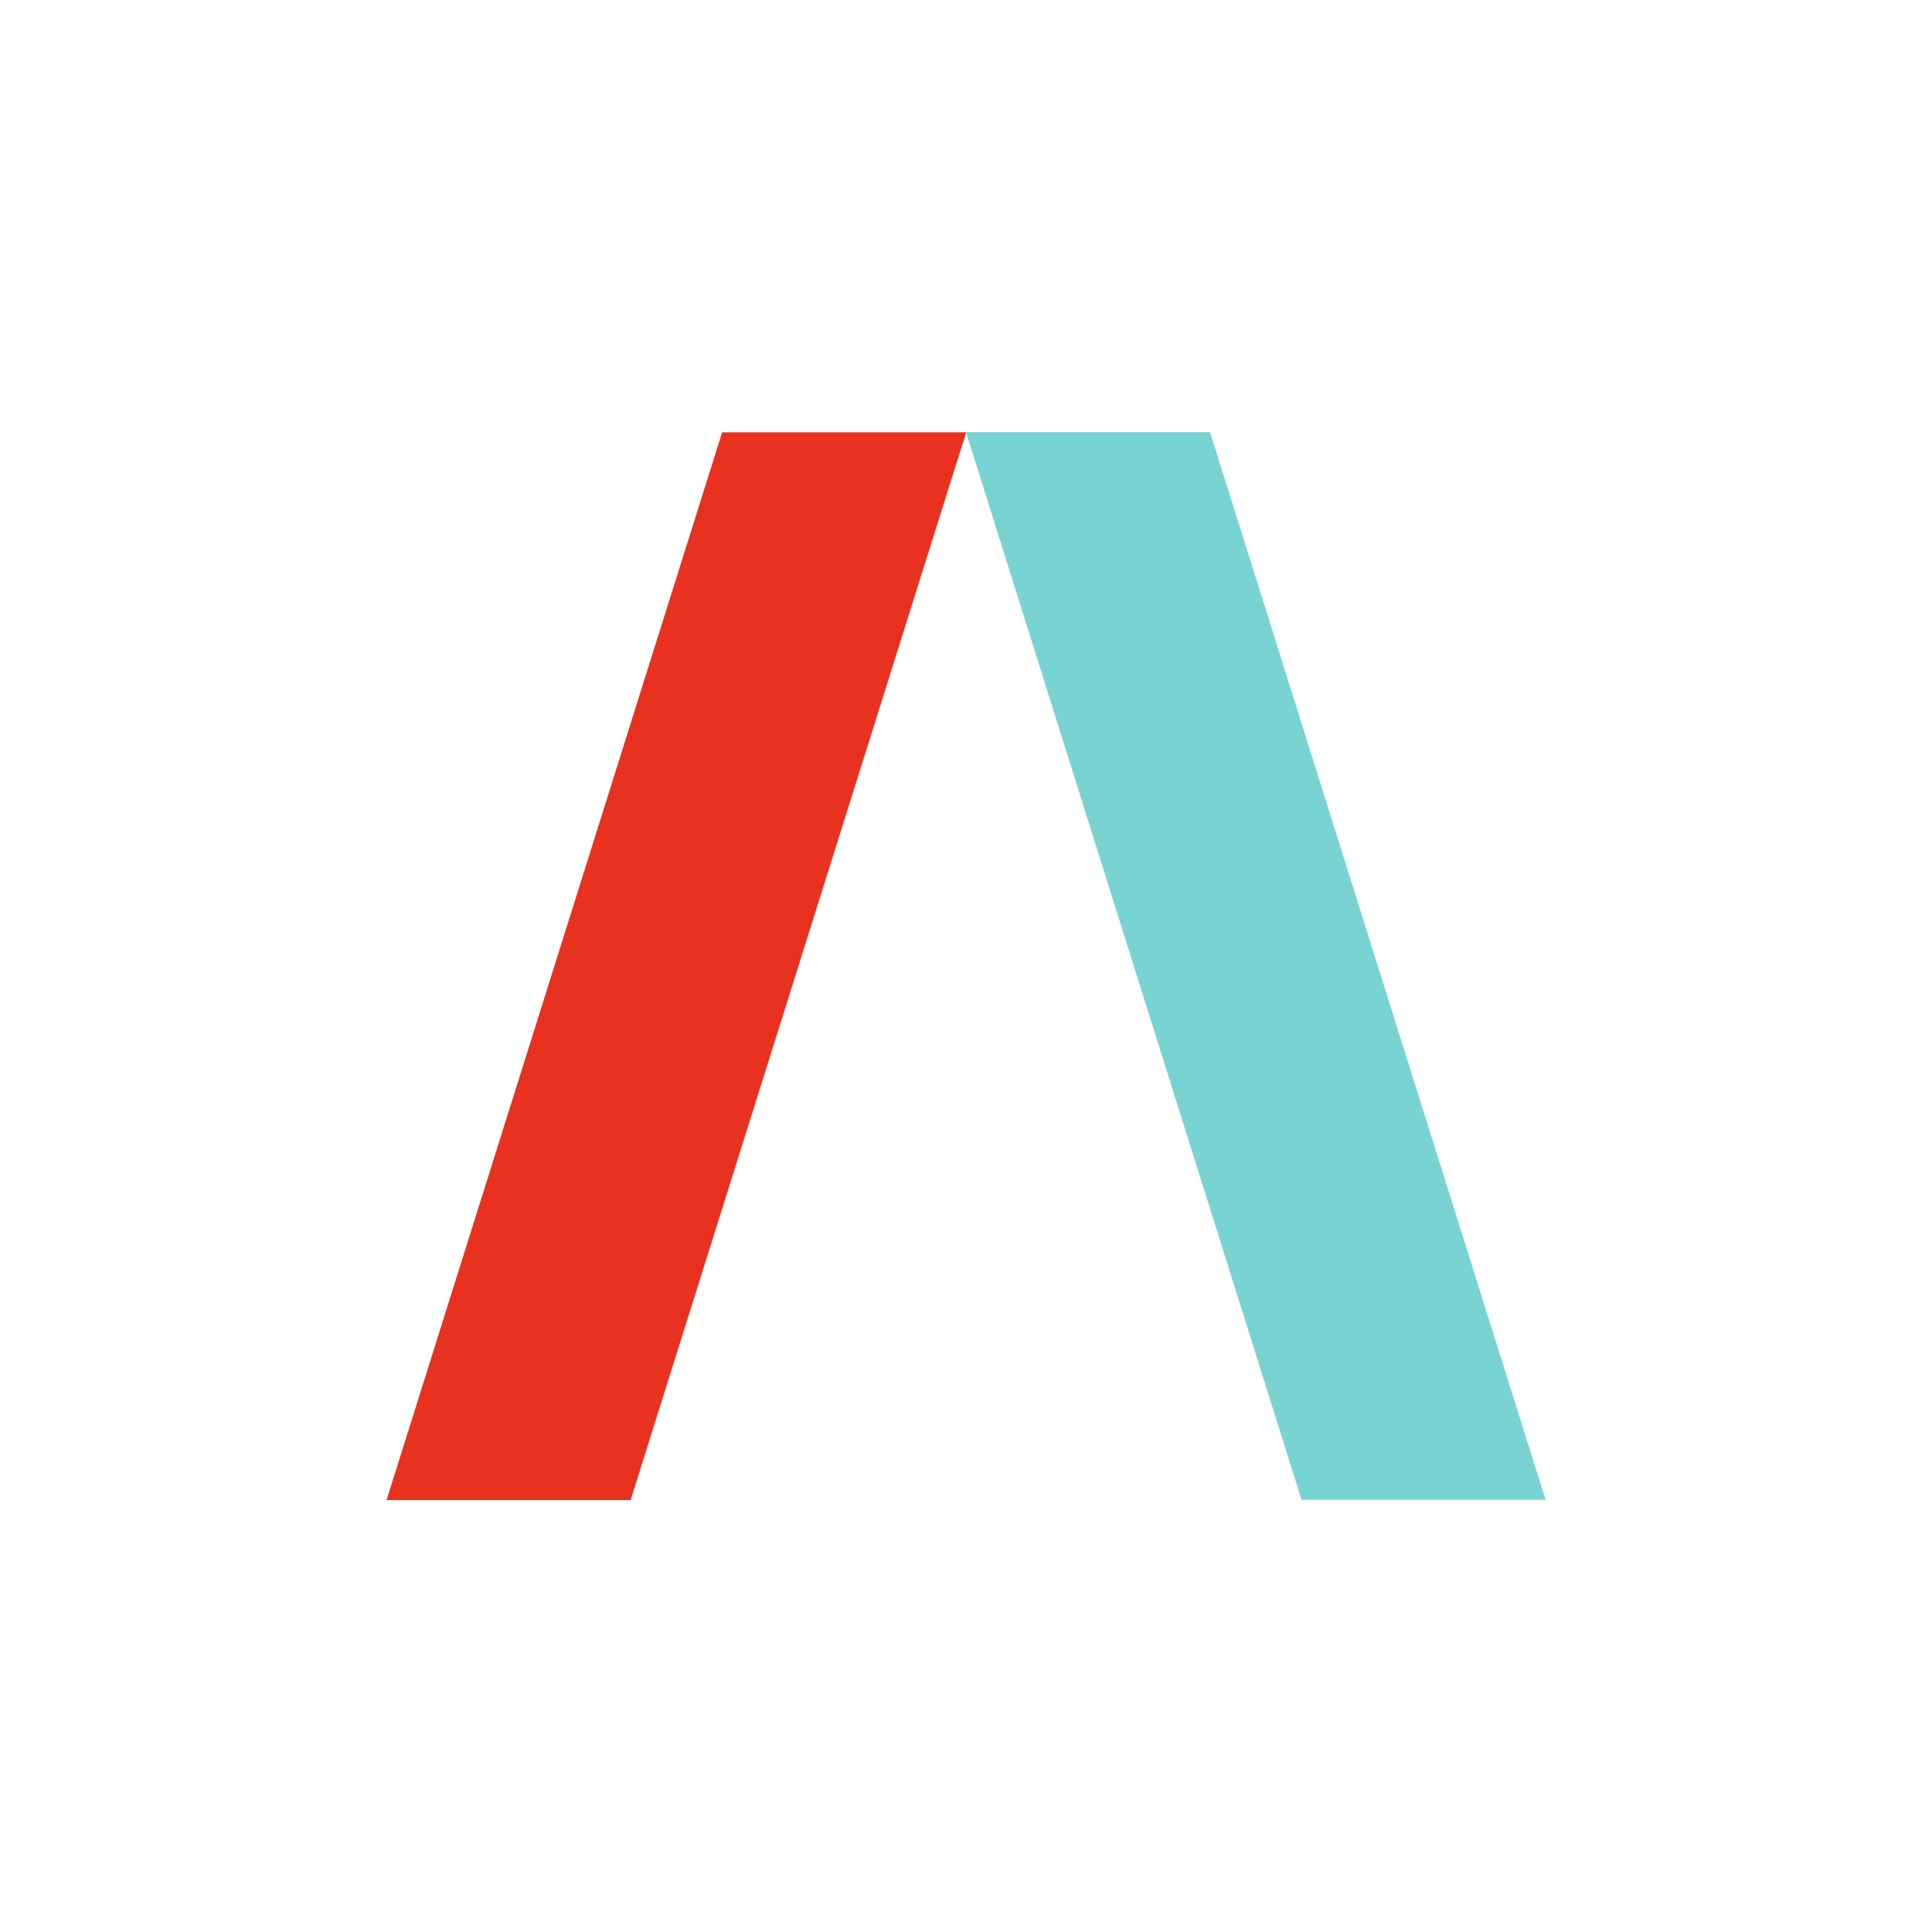
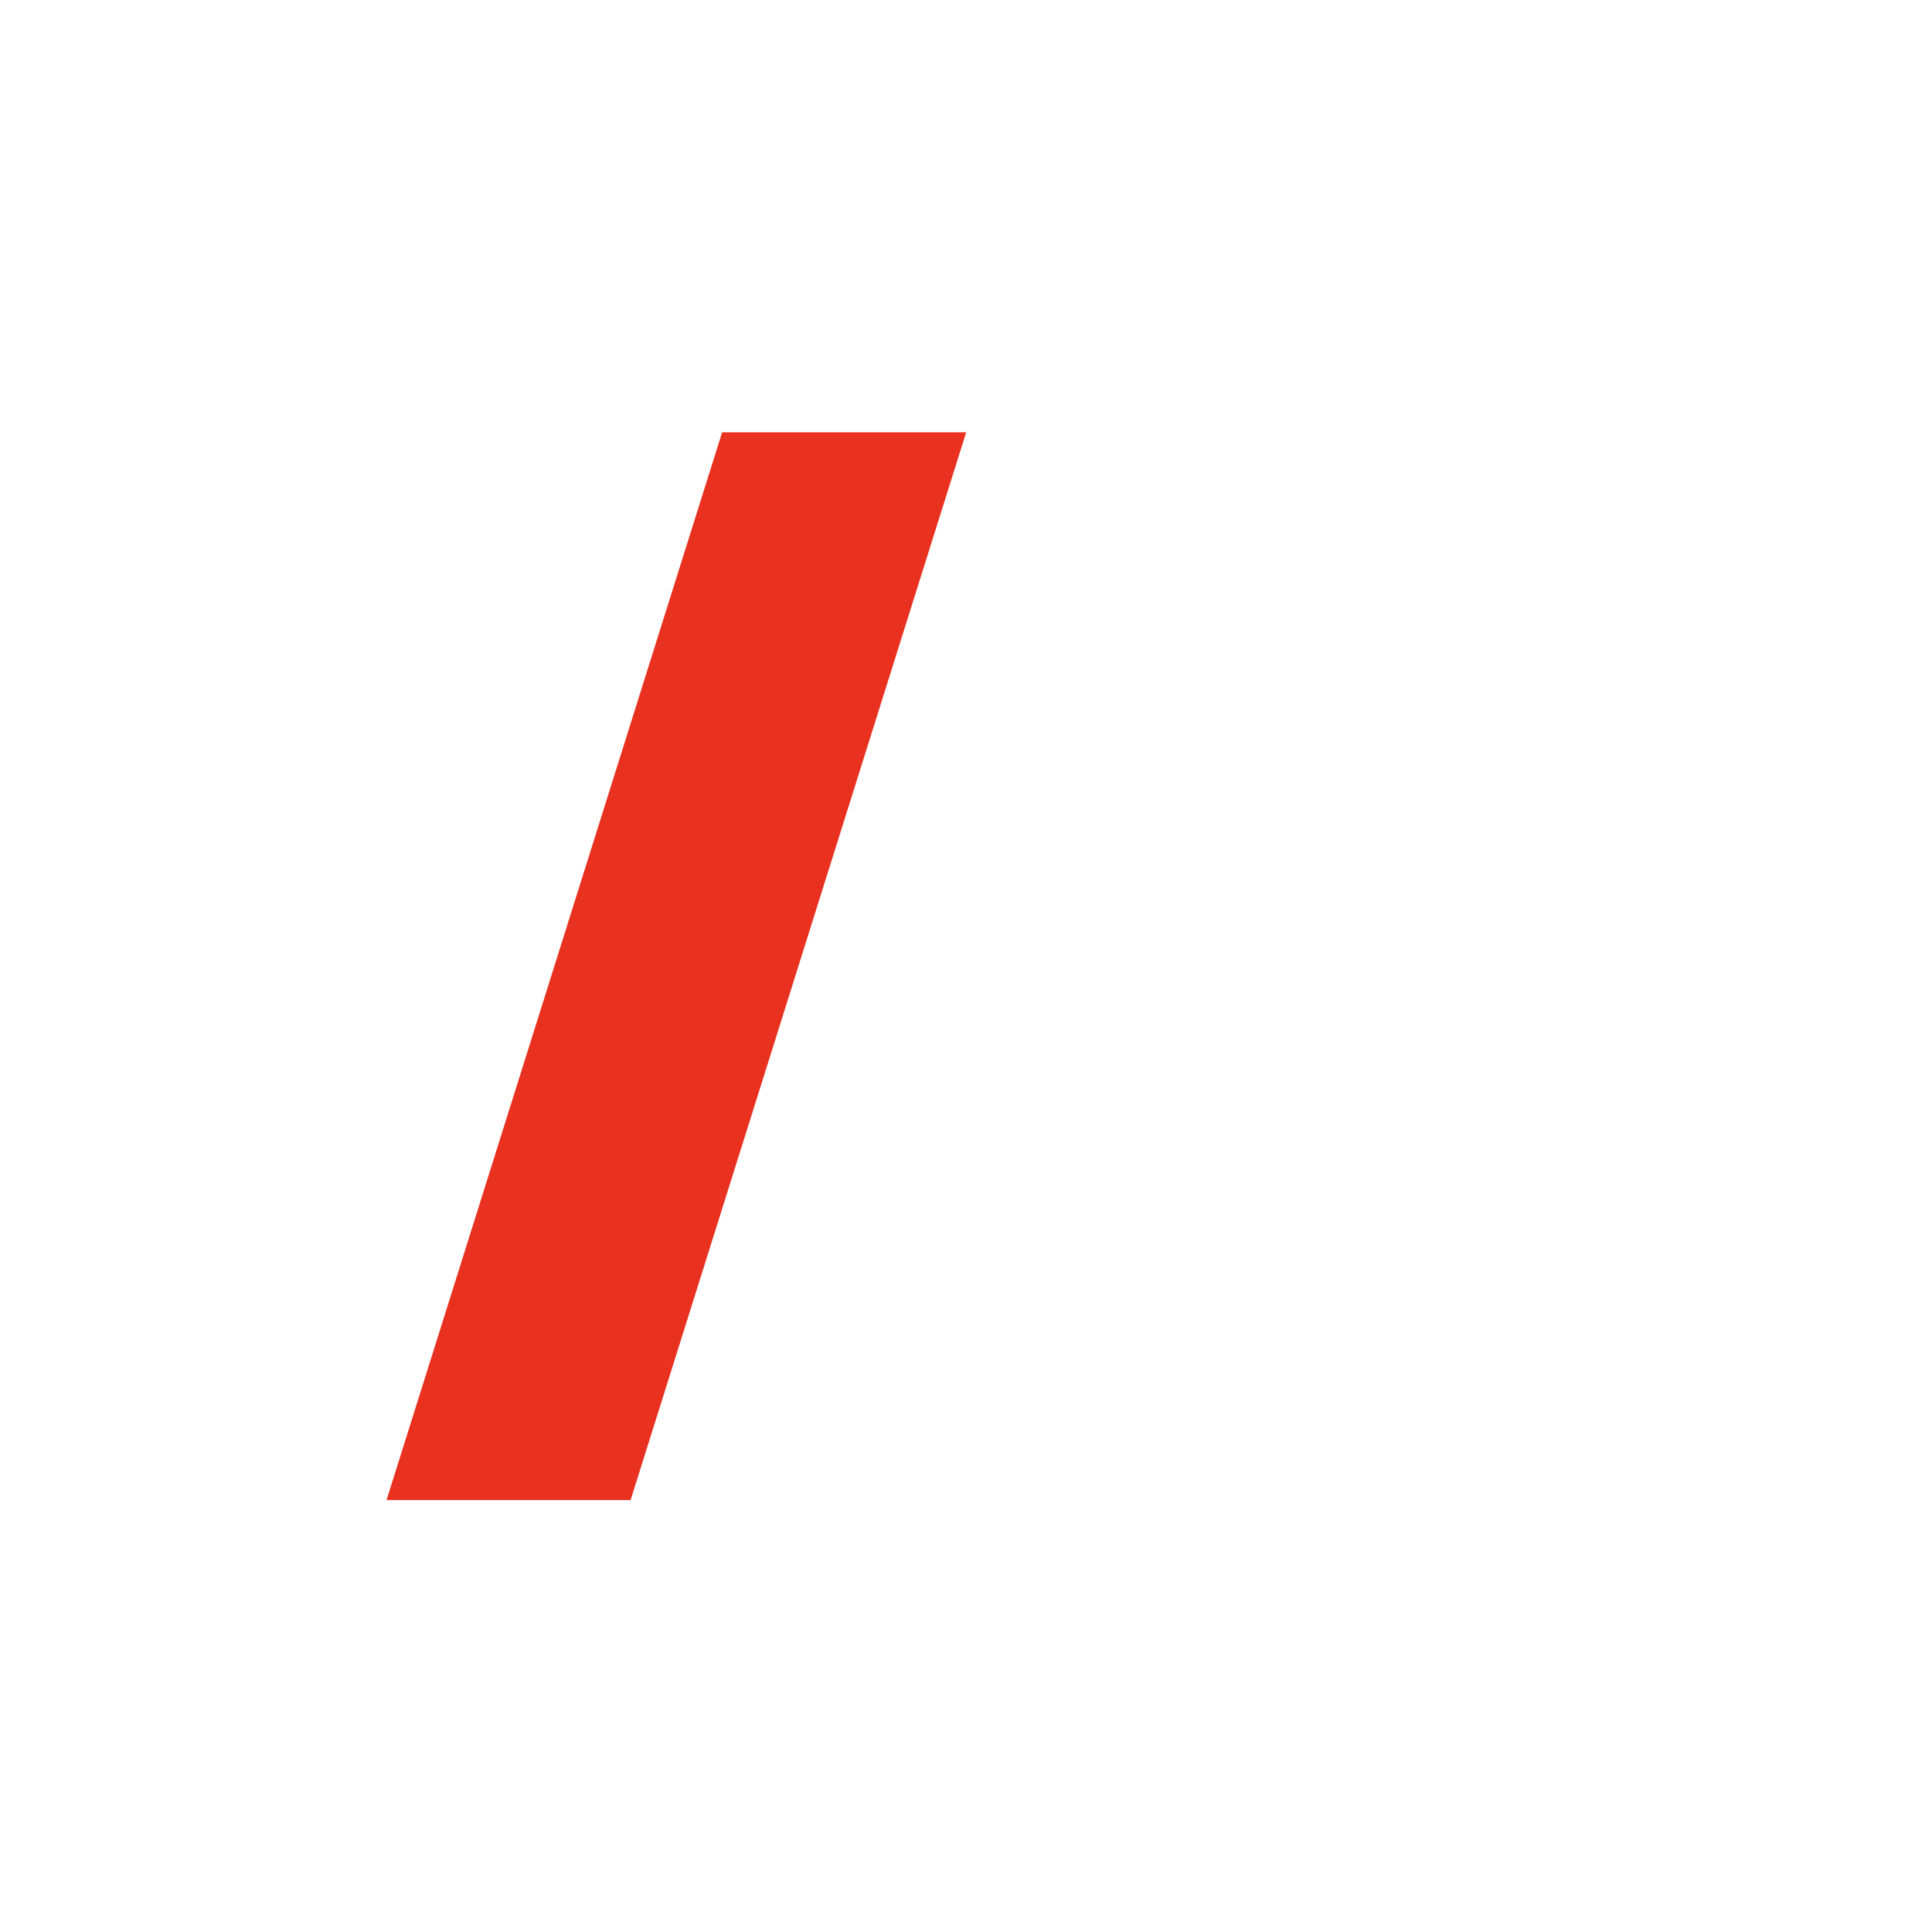
<svg xmlns="http://www.w3.org/2000/svg" id="svg12" xml:space="preserve" enable-background="new 0 0 200 200" viewBox="0 0 200 200" y="0px" x="0px" version="1.1">
  <defs id="defs415429" />
  <linearGradient spreadMethod="pad" y2="30%" x2="-10%" y1="120%" x1="30%" id="3d_gradient2-logo-eda2ec95-32ba-49ca-9c58-bfd2060017fd">
    <stop id="stop415406" stop-opacity="1" stop-color="#ffffff" offset="0%" />
    <stop id="stop415408" stop-opacity="1" stop-color="#000000" offset="100%" />
  </linearGradient>
  <linearGradient gradientTransform="rotate(-30)" spreadMethod="pad" y2="30%" x2="-10%" y1="120%" x1="30%" id="3d_gradient3-logo-eda2ec95-32ba-49ca-9c58-bfd2060017fd">
    <stop id="stop415411" stop-opacity="1" stop-color="#ffffff" offset="0%" />
    <stop id="stop415413" stop-opacity="1" stop-color="#cccccc" offset="50%" />
    <stop id="stop415415" stop-opacity="1" stop-color="#000000" offset="100%" />
  </linearGradient>
-   <path class="c1" d="M 125.263,44.737 160,155.263 H 134.737 L 100,44.737 Z" stroke-miterlimit="2" id="path11" style="font-style:normal;font-weight:normal;font-size:medium;line-height:1;font-family:'Brandmark Sans 32 Color';font-variant-ligatures:normal;text-align:center;text-anchor:middle;fill:#79d3d3;stroke:#79d3d3;stroke-width:0;stroke-linejoin:miter;stroke-miterlimit:2" />
  <polygon class="c3" points="87.006,71.915 98.527,71.915 82.685,122.32 71.164,122.32 " transform="matrix(2.193,0,0,2.193,-116.049,-112.959)" stroke-miterlimit="2" id="polygon13" style="font-style:normal;font-weight:normal;font-size:medium;line-height:1;font-family:'Brandmark Sans 32 Color';font-variant-ligatures:normal;text-align:center;text-anchor:middle;fill:#e93120;stroke:#e93120;stroke-width:0;stroke-linejoin:miter;stroke-miterlimit:2" />
</svg>